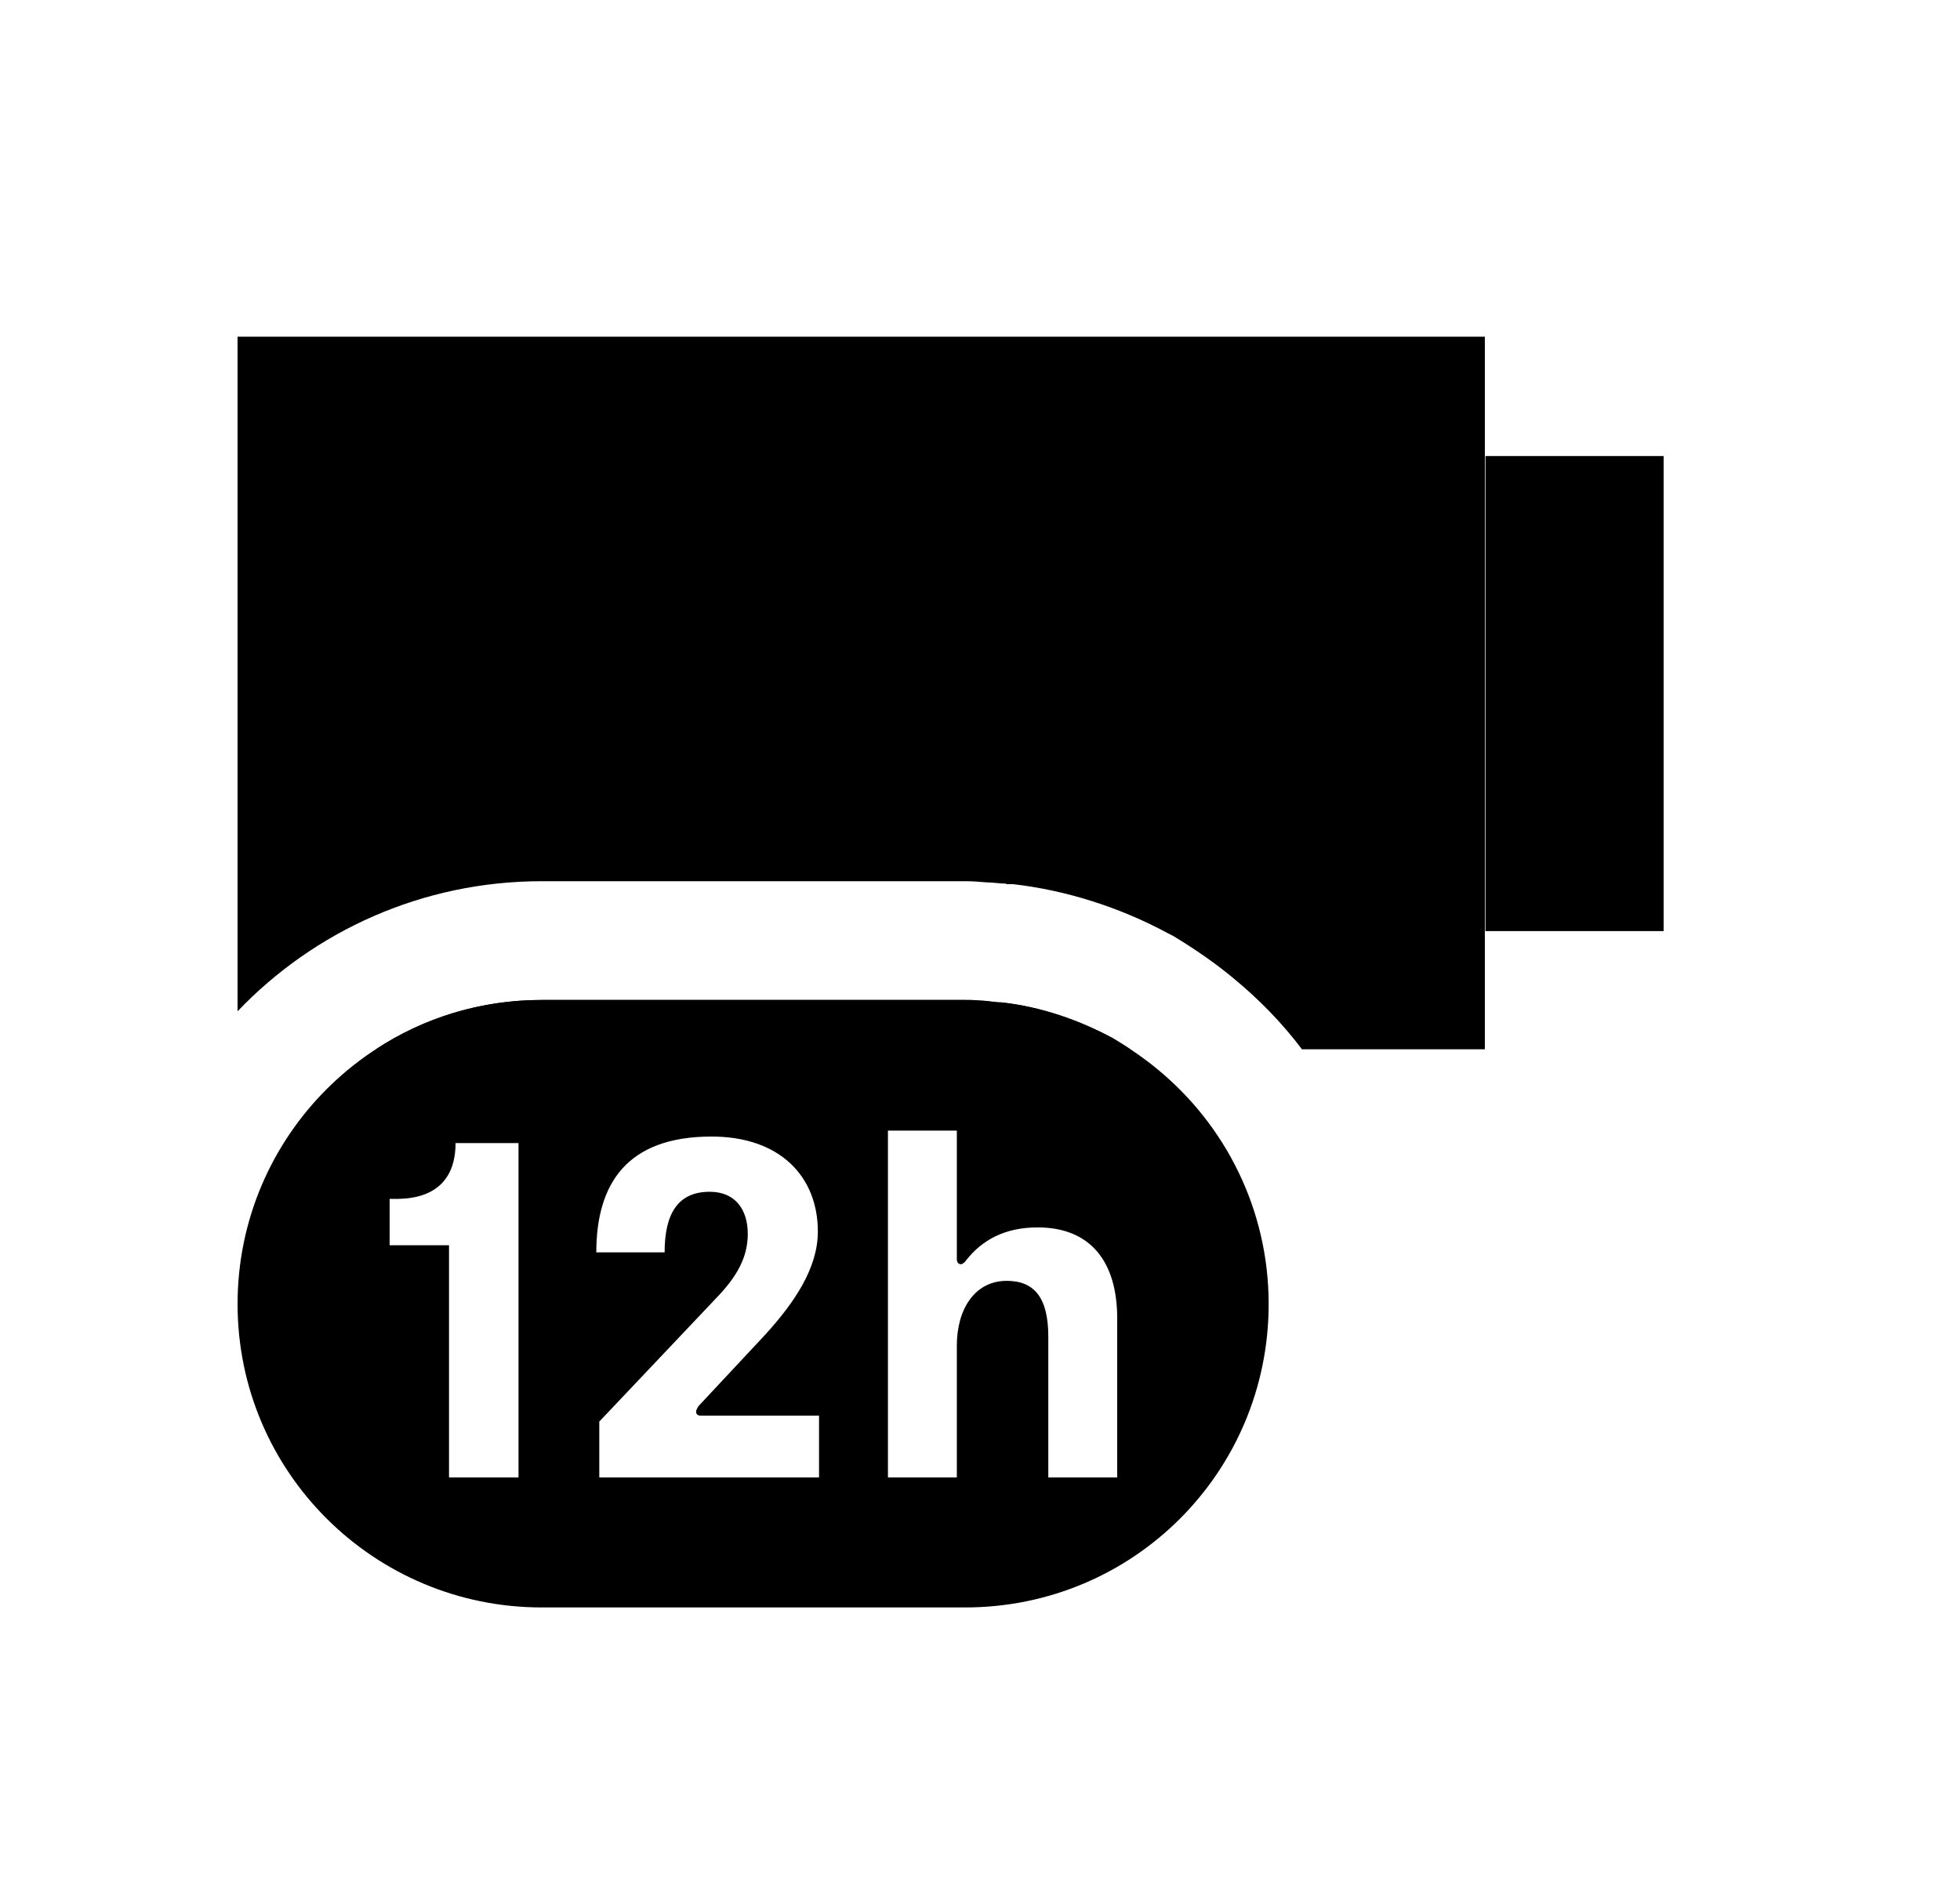
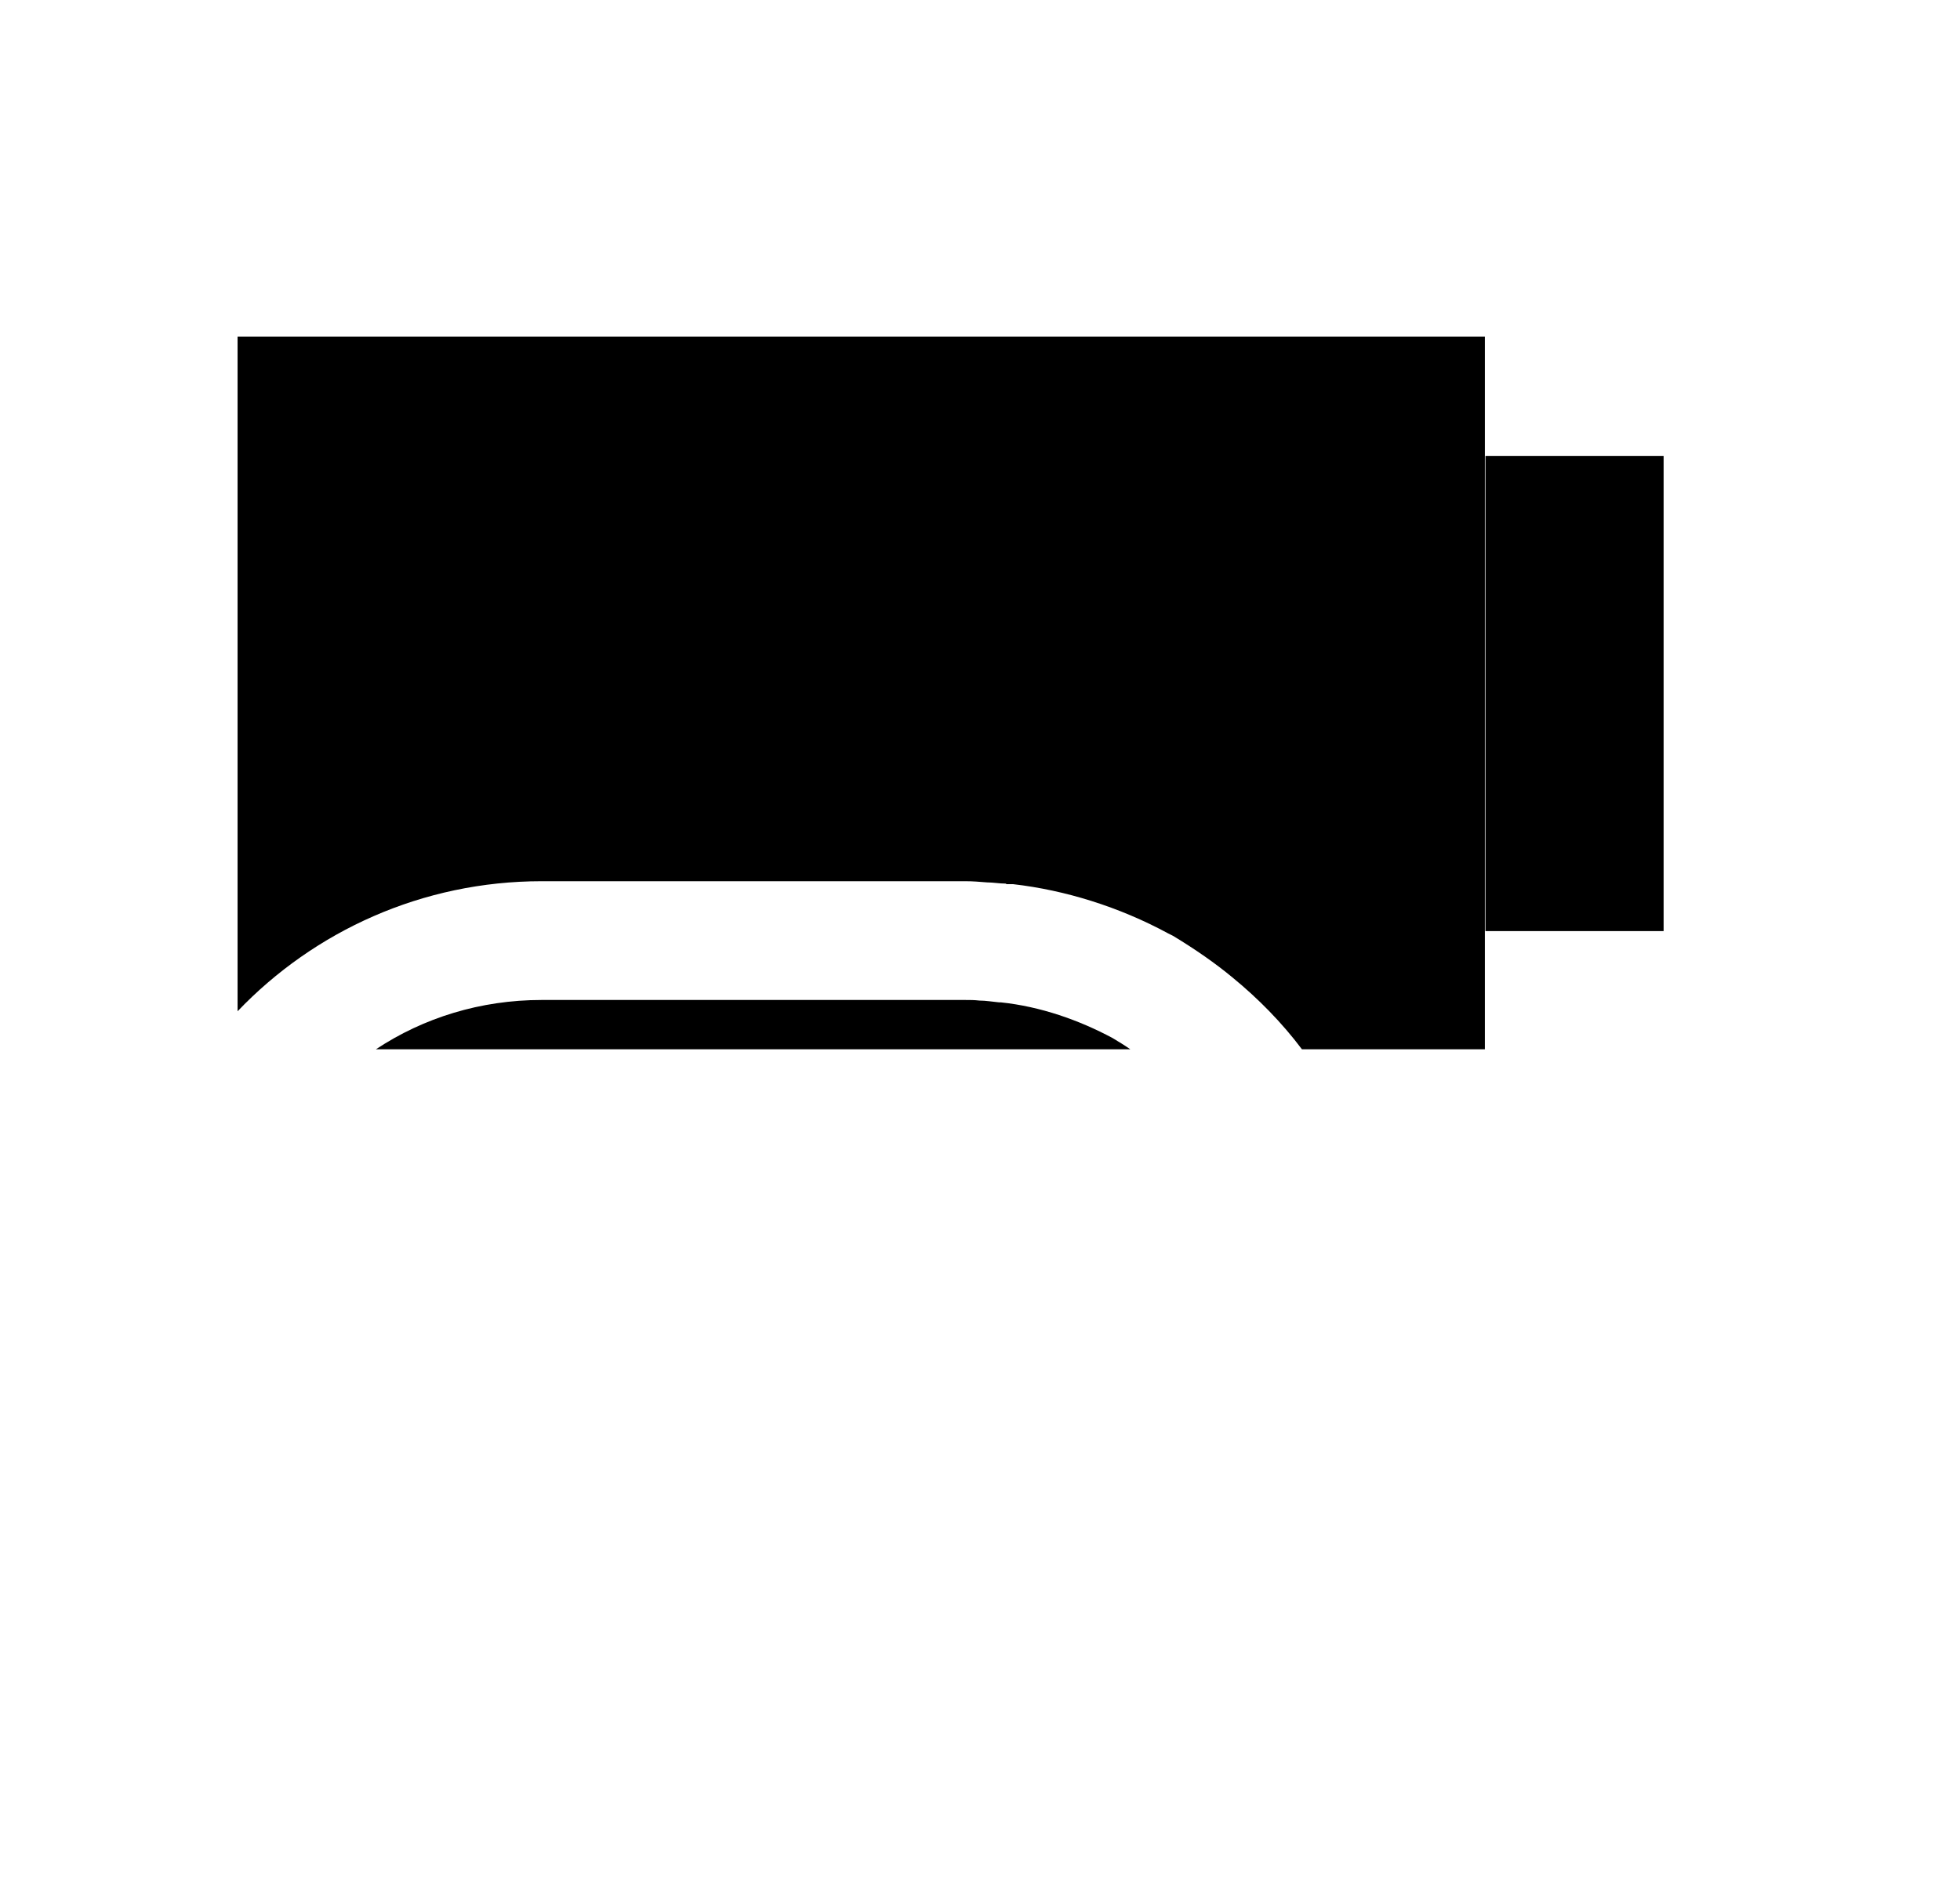
<svg xmlns="http://www.w3.org/2000/svg" width="33" height="32" viewBox="0 0 33 32" fill="none">
  <path d="M18.73 17.48C18.83 17.54 18.93 17.6 19.03 17.67H6.33C7.13 17.14 8.09 16.84 9.12 16.84H16.25C16.34 16.84 16.4 16.84 16.49 16.85C16.6 16.85 16.71 16.87 16.82 16.88H16.85C17.52 16.95 18.17 17.18 18.73 17.48Z" fill="black" />
  <path d="M25 5.67V17.67H21.92C21.59 17.23 21.19 16.82 20.75 16.46C20.46 16.22 20.13 15.99 19.75 15.76L19.67 15.72C18.84 15.27 17.93 14.99 17.06 14.89H16.95L16.93 14.88C16.83 14.88 16.72 14.86 16.62 14.86C16.49 14.85 16.39 14.84 16.25 14.84H9.12C7.11 14.84 5.29 15.68 4 17.03V5.67H25Z" fill="black" />
  <path d="M28.01 7.68H25.01V15.68H28.01V7.68Z" fill="black" />
-   <path d="M19.48 18C19.25 17.81 19 17.64 18.73 17.48C18.17 17.18 17.52 16.95 16.85 16.88H16.82C16.71 16.88 16.6 16.85 16.49 16.85C16.4 16.84 16.34 16.84 16.25 16.84H9.12C6.3 16.84 4 19.13 4 21.96C4 24.79 6.3 27.07 9.12 27.07H16.25C19.08 27.07 21.36 24.79 21.36 21.96C21.36 20.37 20.63 18.94 19.48 18ZM8.73 24.88H7.56V20.97H6.56V20.19C6.56 20.19 6.67 20.19 6.7 20.19C7.34 20.18 7.67 19.85 7.67 19.25H8.73V24.89V24.88ZM13.79 24.88H10.09V23.94L12.05 21.87C12.41 21.5 12.59 21.17 12.59 20.78C12.59 20.37 12.38 20.07 11.95 20.07C11.42 20.07 11.19 20.43 11.19 21.09H10.04C10.04 19.93 10.56 19.14 11.98 19.14C13.14 19.14 13.77 19.82 13.77 20.74C13.77 21.36 13.37 21.94 12.89 22.47L11.76 23.68C11.76 23.68 11.72 23.74 11.72 23.77C11.72 23.81 11.74 23.84 11.8 23.84H13.79V24.88ZM18.81 24.88H17.65V22.51C17.65 21.86 17.42 21.57 16.95 21.57C16.41 21.57 16.11 22.05 16.11 22.66V24.88H14.95V19.04H16.11V21.2C16.11 21.25 16.13 21.29 16.18 21.29C16.21 21.29 16.25 21.25 16.27 21.22C16.53 20.89 16.91 20.67 17.47 20.67C18.37 20.67 18.81 21.26 18.81 22.2V24.88Z" fill="black" />
</svg>